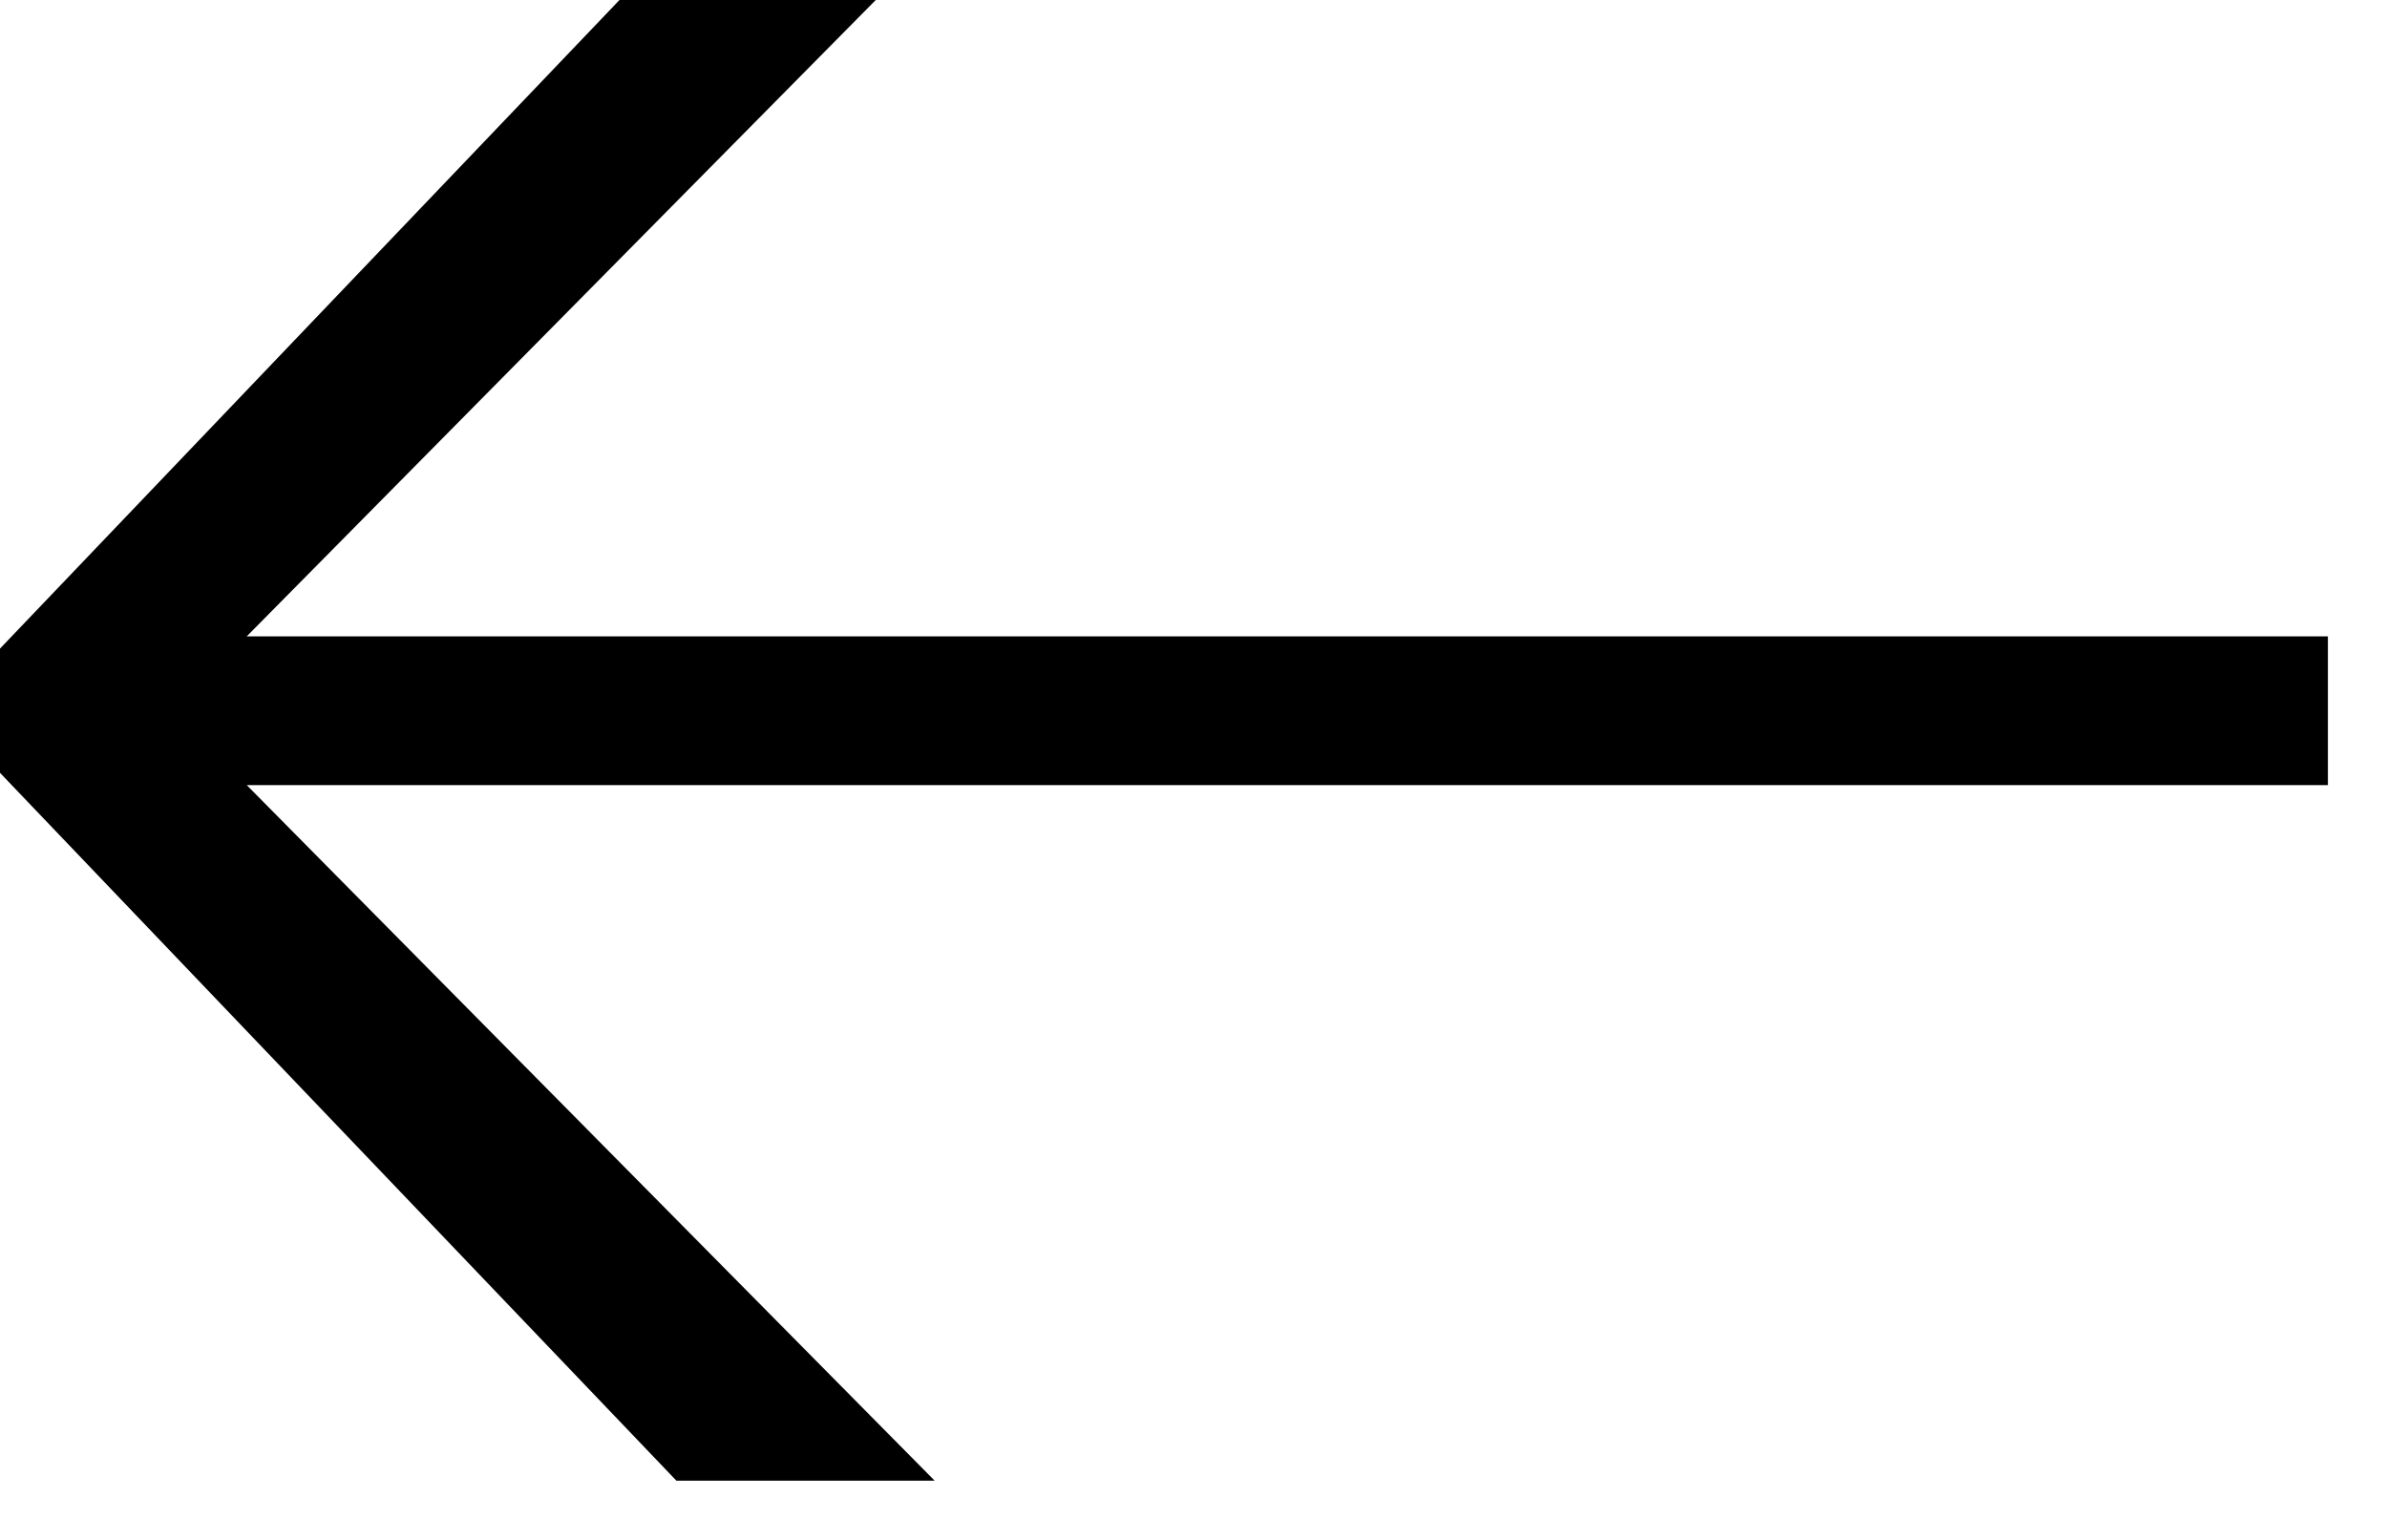
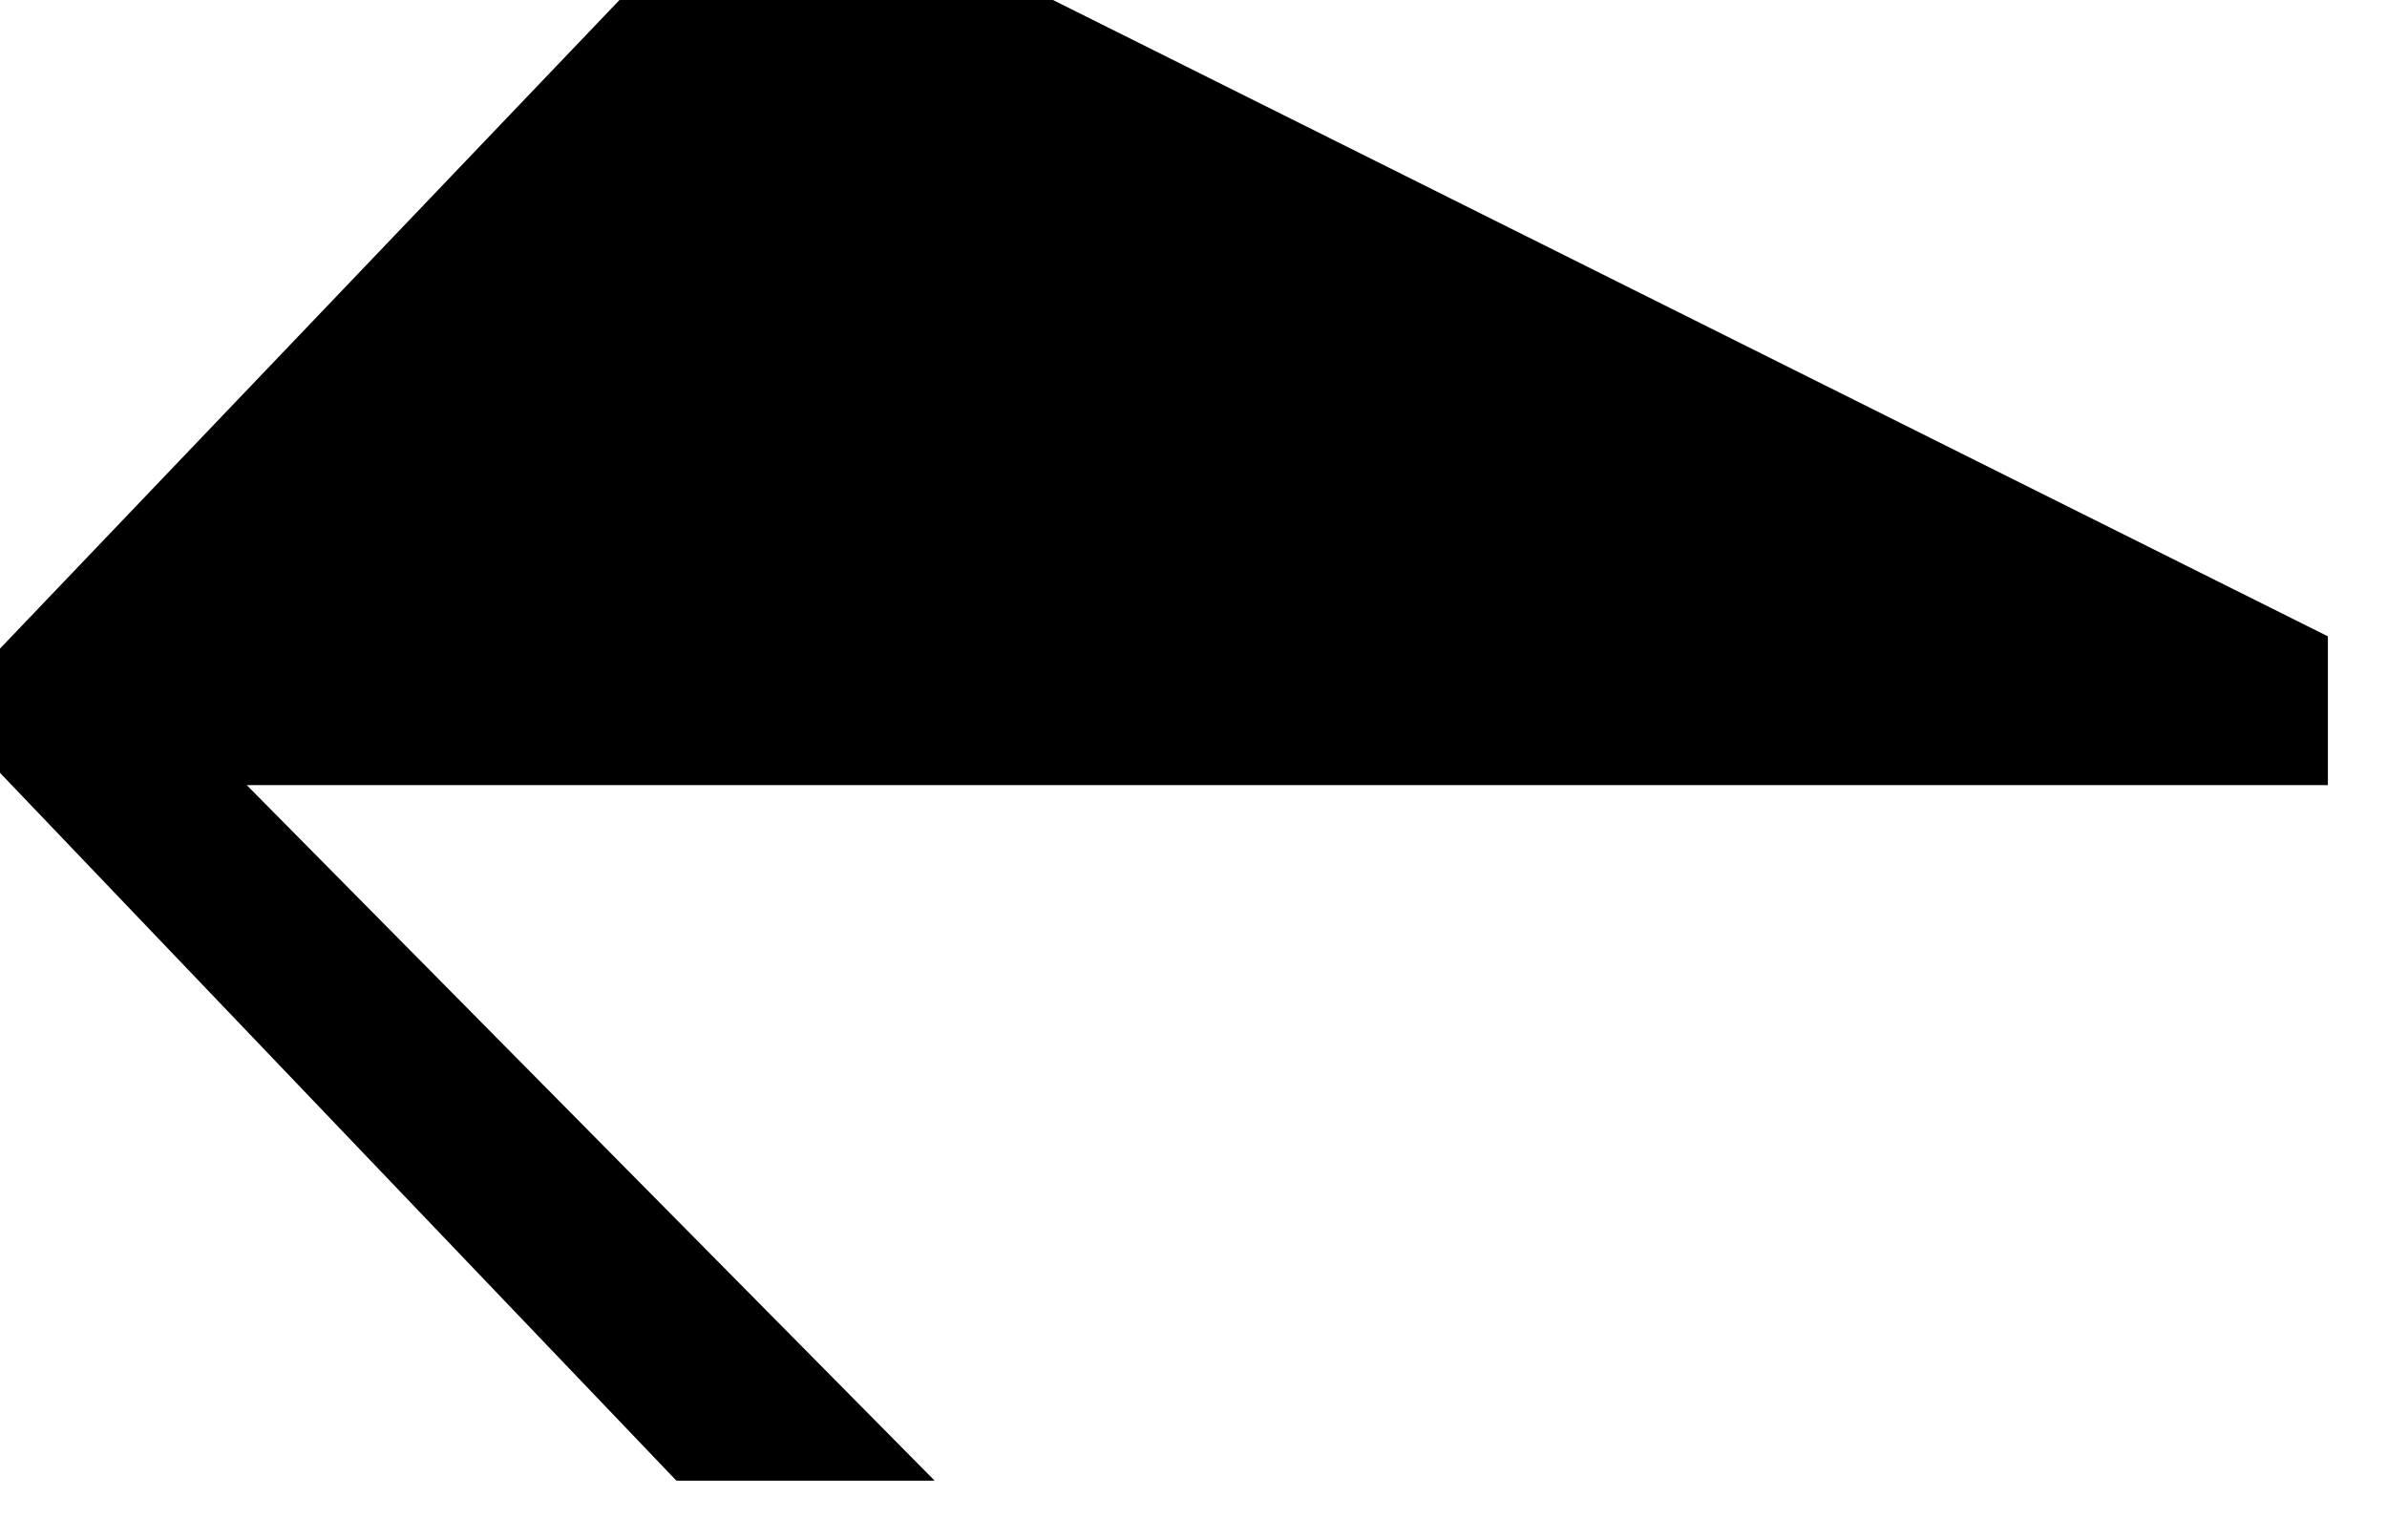
<svg xmlns="http://www.w3.org/2000/svg" version="1.1" id="Layer_1" x="0px" y="0px" width="20.15px" height="13px" viewBox="0 0 20.15 13" enable-background="new 0 0 20.15 13" xml:space="preserve">
  <g>
-     <path d="M19.651,5.372H2.083L7.887-0.5h-2.18L-0.501,6l6.211,6.5h2.18L2.083,6.628h17.568V5.372z" />
+     <path d="M19.651,5.372L7.887-0.5h-2.18L-0.501,6l6.211,6.5h2.18L2.083,6.628h17.568V5.372z" />
  </g>
</svg>